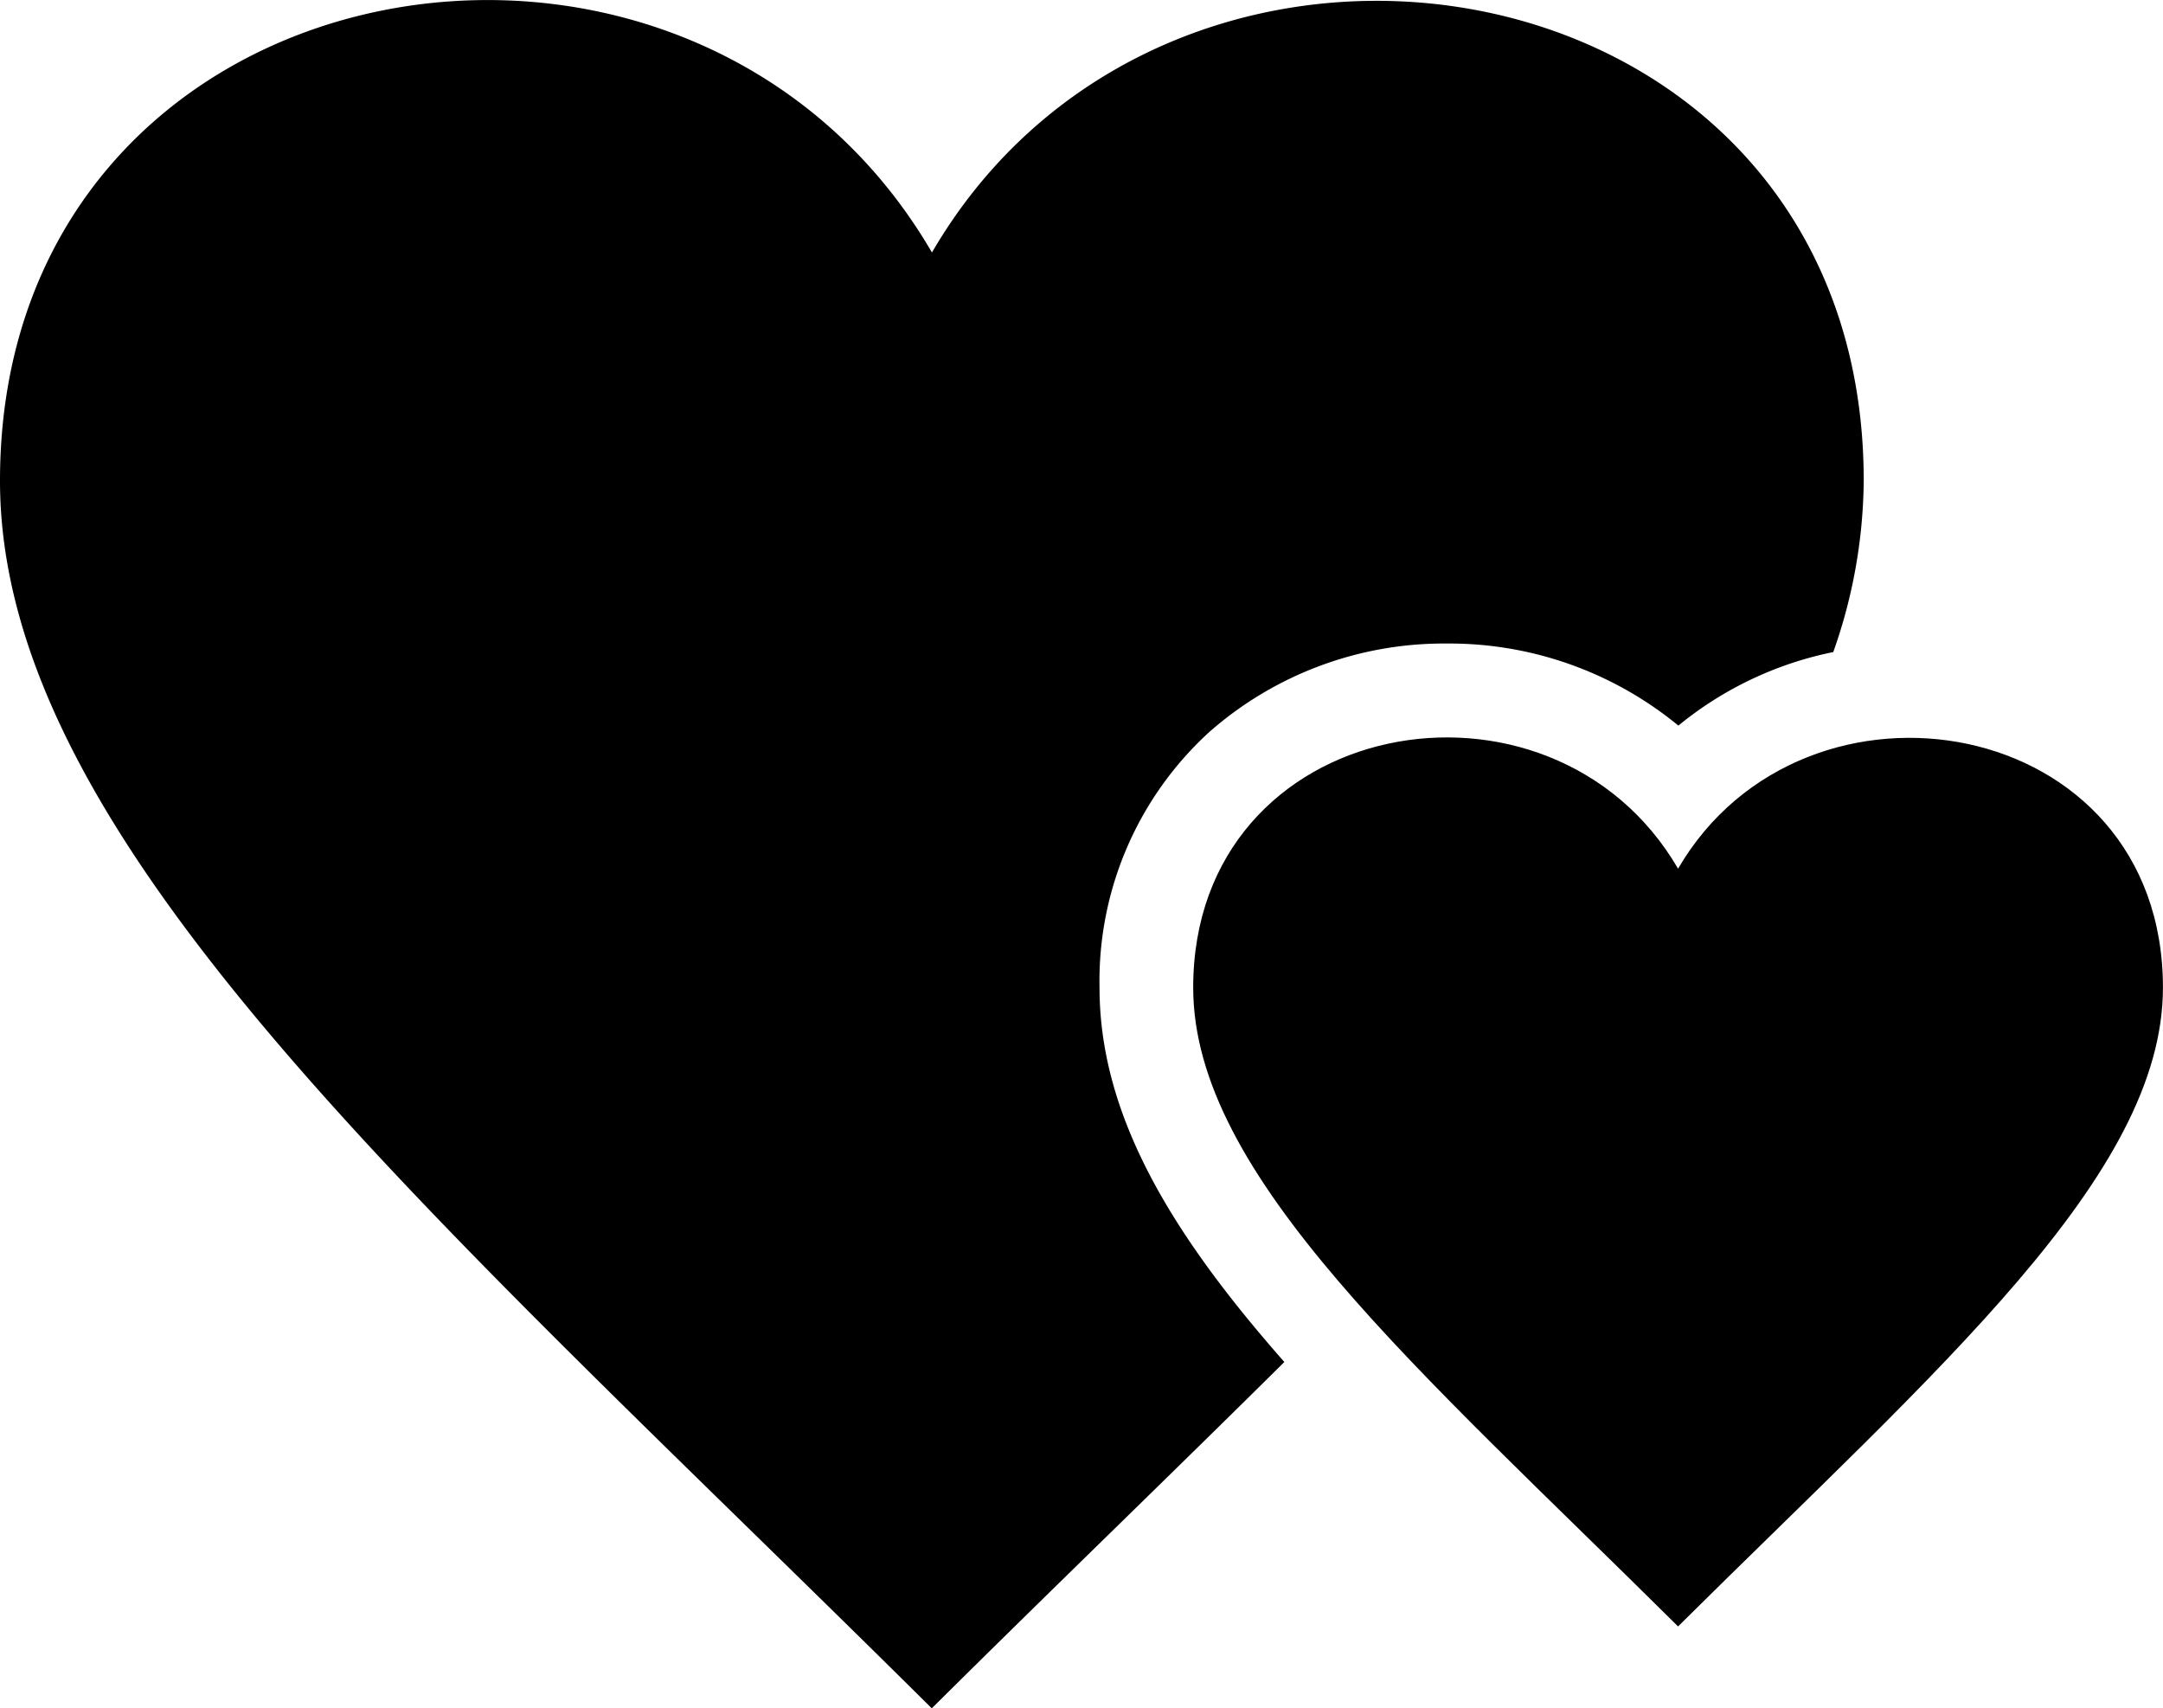
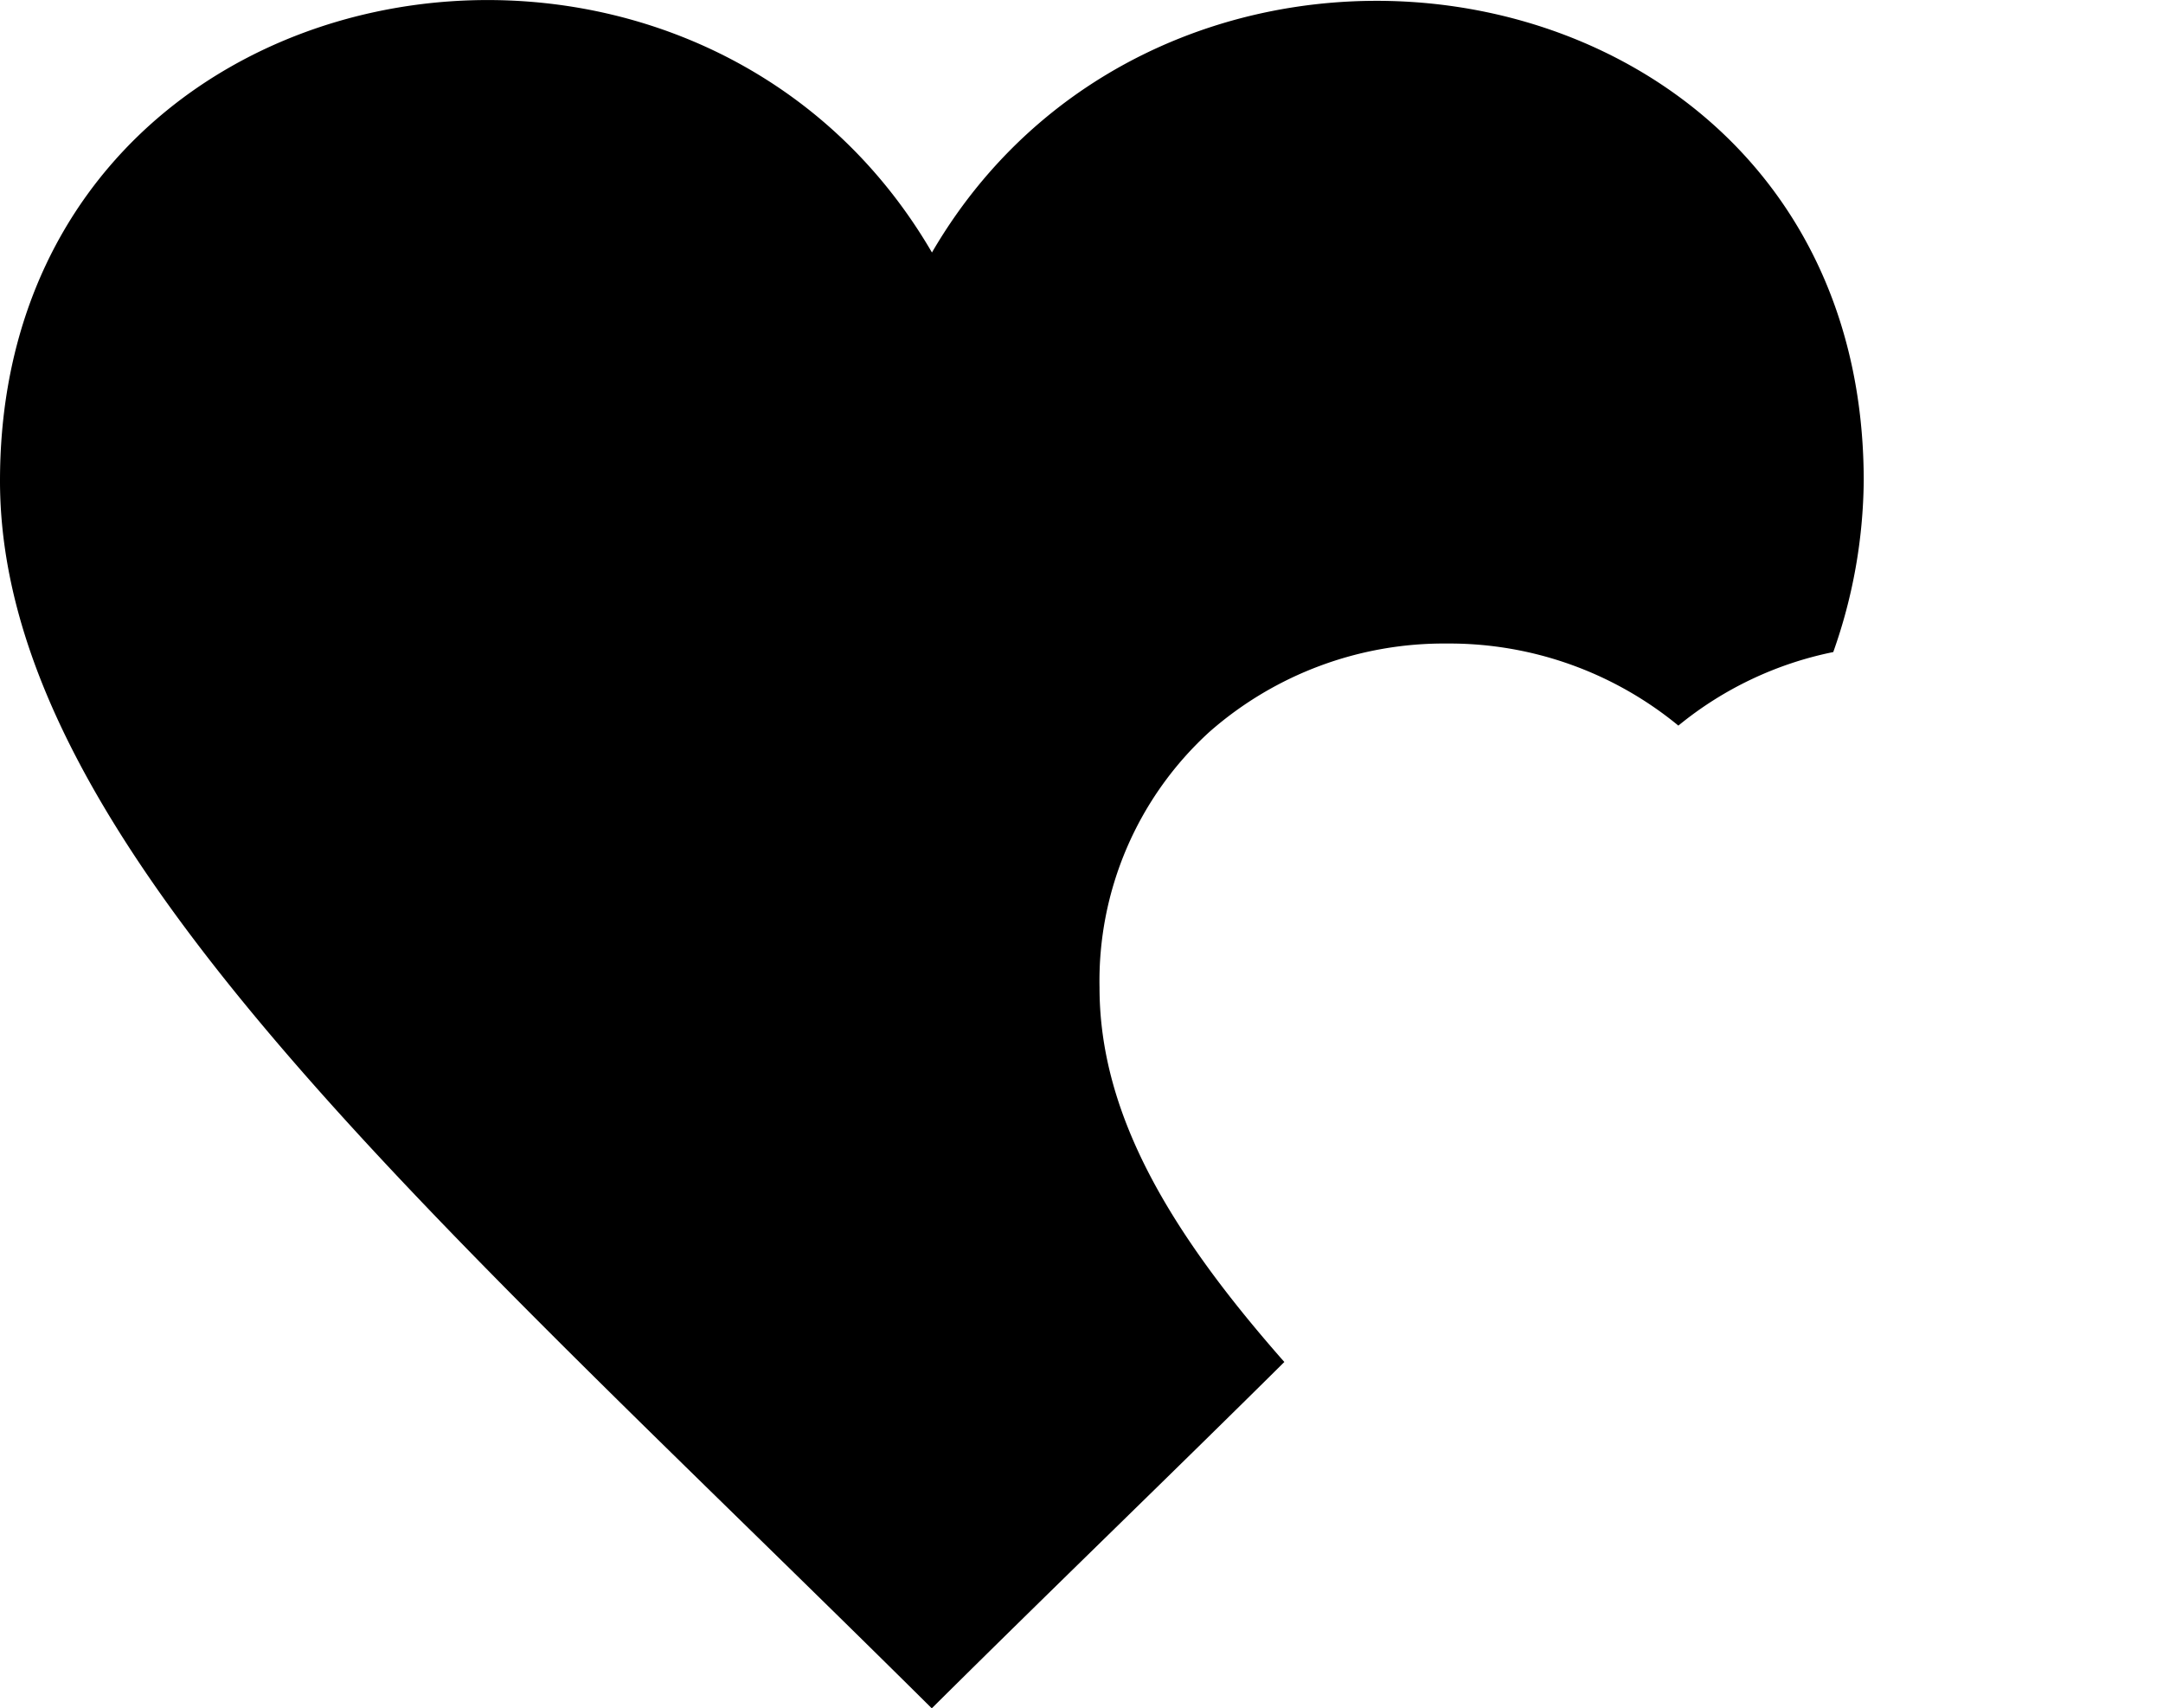
<svg xmlns="http://www.w3.org/2000/svg" width="36" height="28.432" viewBox="0 0 36 28.432">
  <g id="icon" transform="translate(181 -54.583)">
-     <path id="パス_44" data-name="パス 44" d="M-83.93,111.767c-2.117-3.633-8.07-2.572-8.07,1.98,0,3.135,3.747,6.34,8.07,10.631,4.324-4.291,8.07-7.5,8.07-10.631C-75.859,109.179-81.828,108.161-83.93,111.767Z" transform="translate(-69.141 -42.727)" />
    <g id="グループ_10" data-name="グループ 10" transform="translate(-181 54.583)">
      <path id="パス_45" data-name="パス 45" d="M-162.7,71.019a5.608,5.608,0,0,1,1.831-4.257,5.912,5.912,0,0,1,3.955-1.469h0a6,6,0,0,1,3.848,1.366,5.922,5.922,0,0,1,2.578-1.224,8.721,8.721,0,0,0,.507-2.85c0-8.778-11.47-10.734-15.508-3.8C-169.56,51.8-181,53.837-181,62.585c0,6.024,7.2,12.183,15.508,20.429,2.055-2.039,4.041-3.951,5.868-5.764C-161.489,75.134-162.7,73.158-162.7,71.019Z" transform="translate(181 -54.583)" />
    </g>
  </g>
</svg>